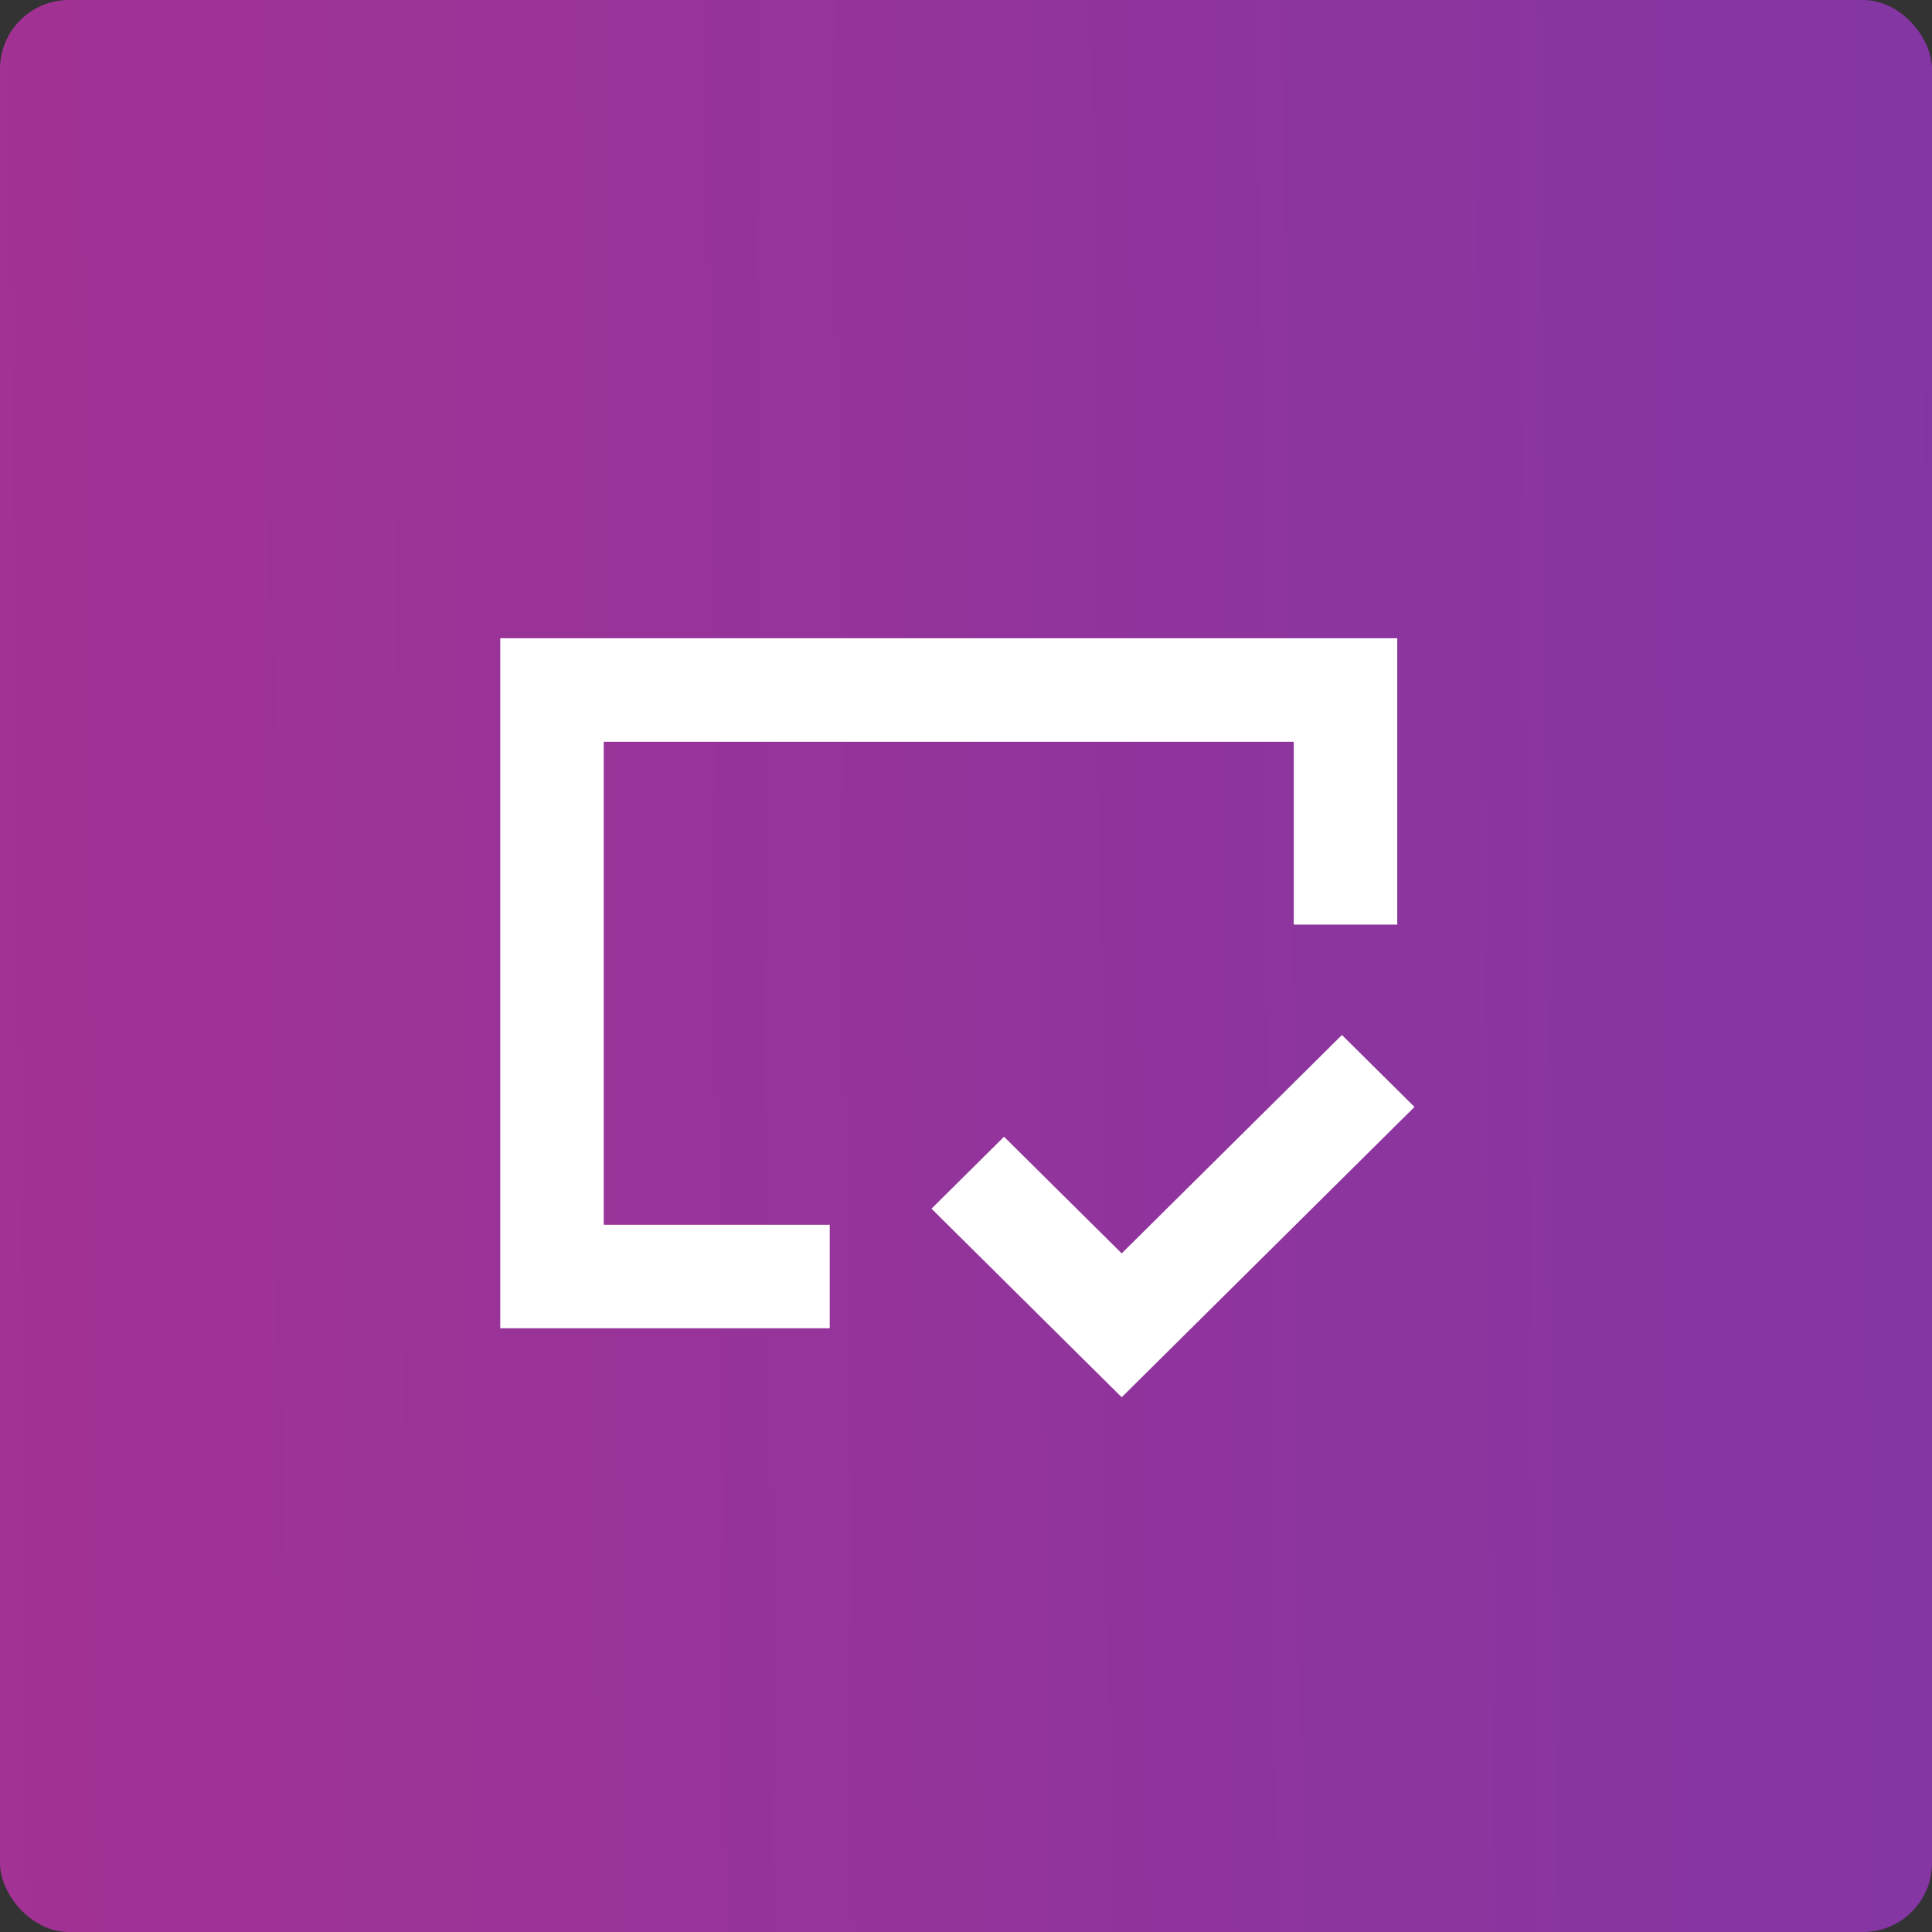
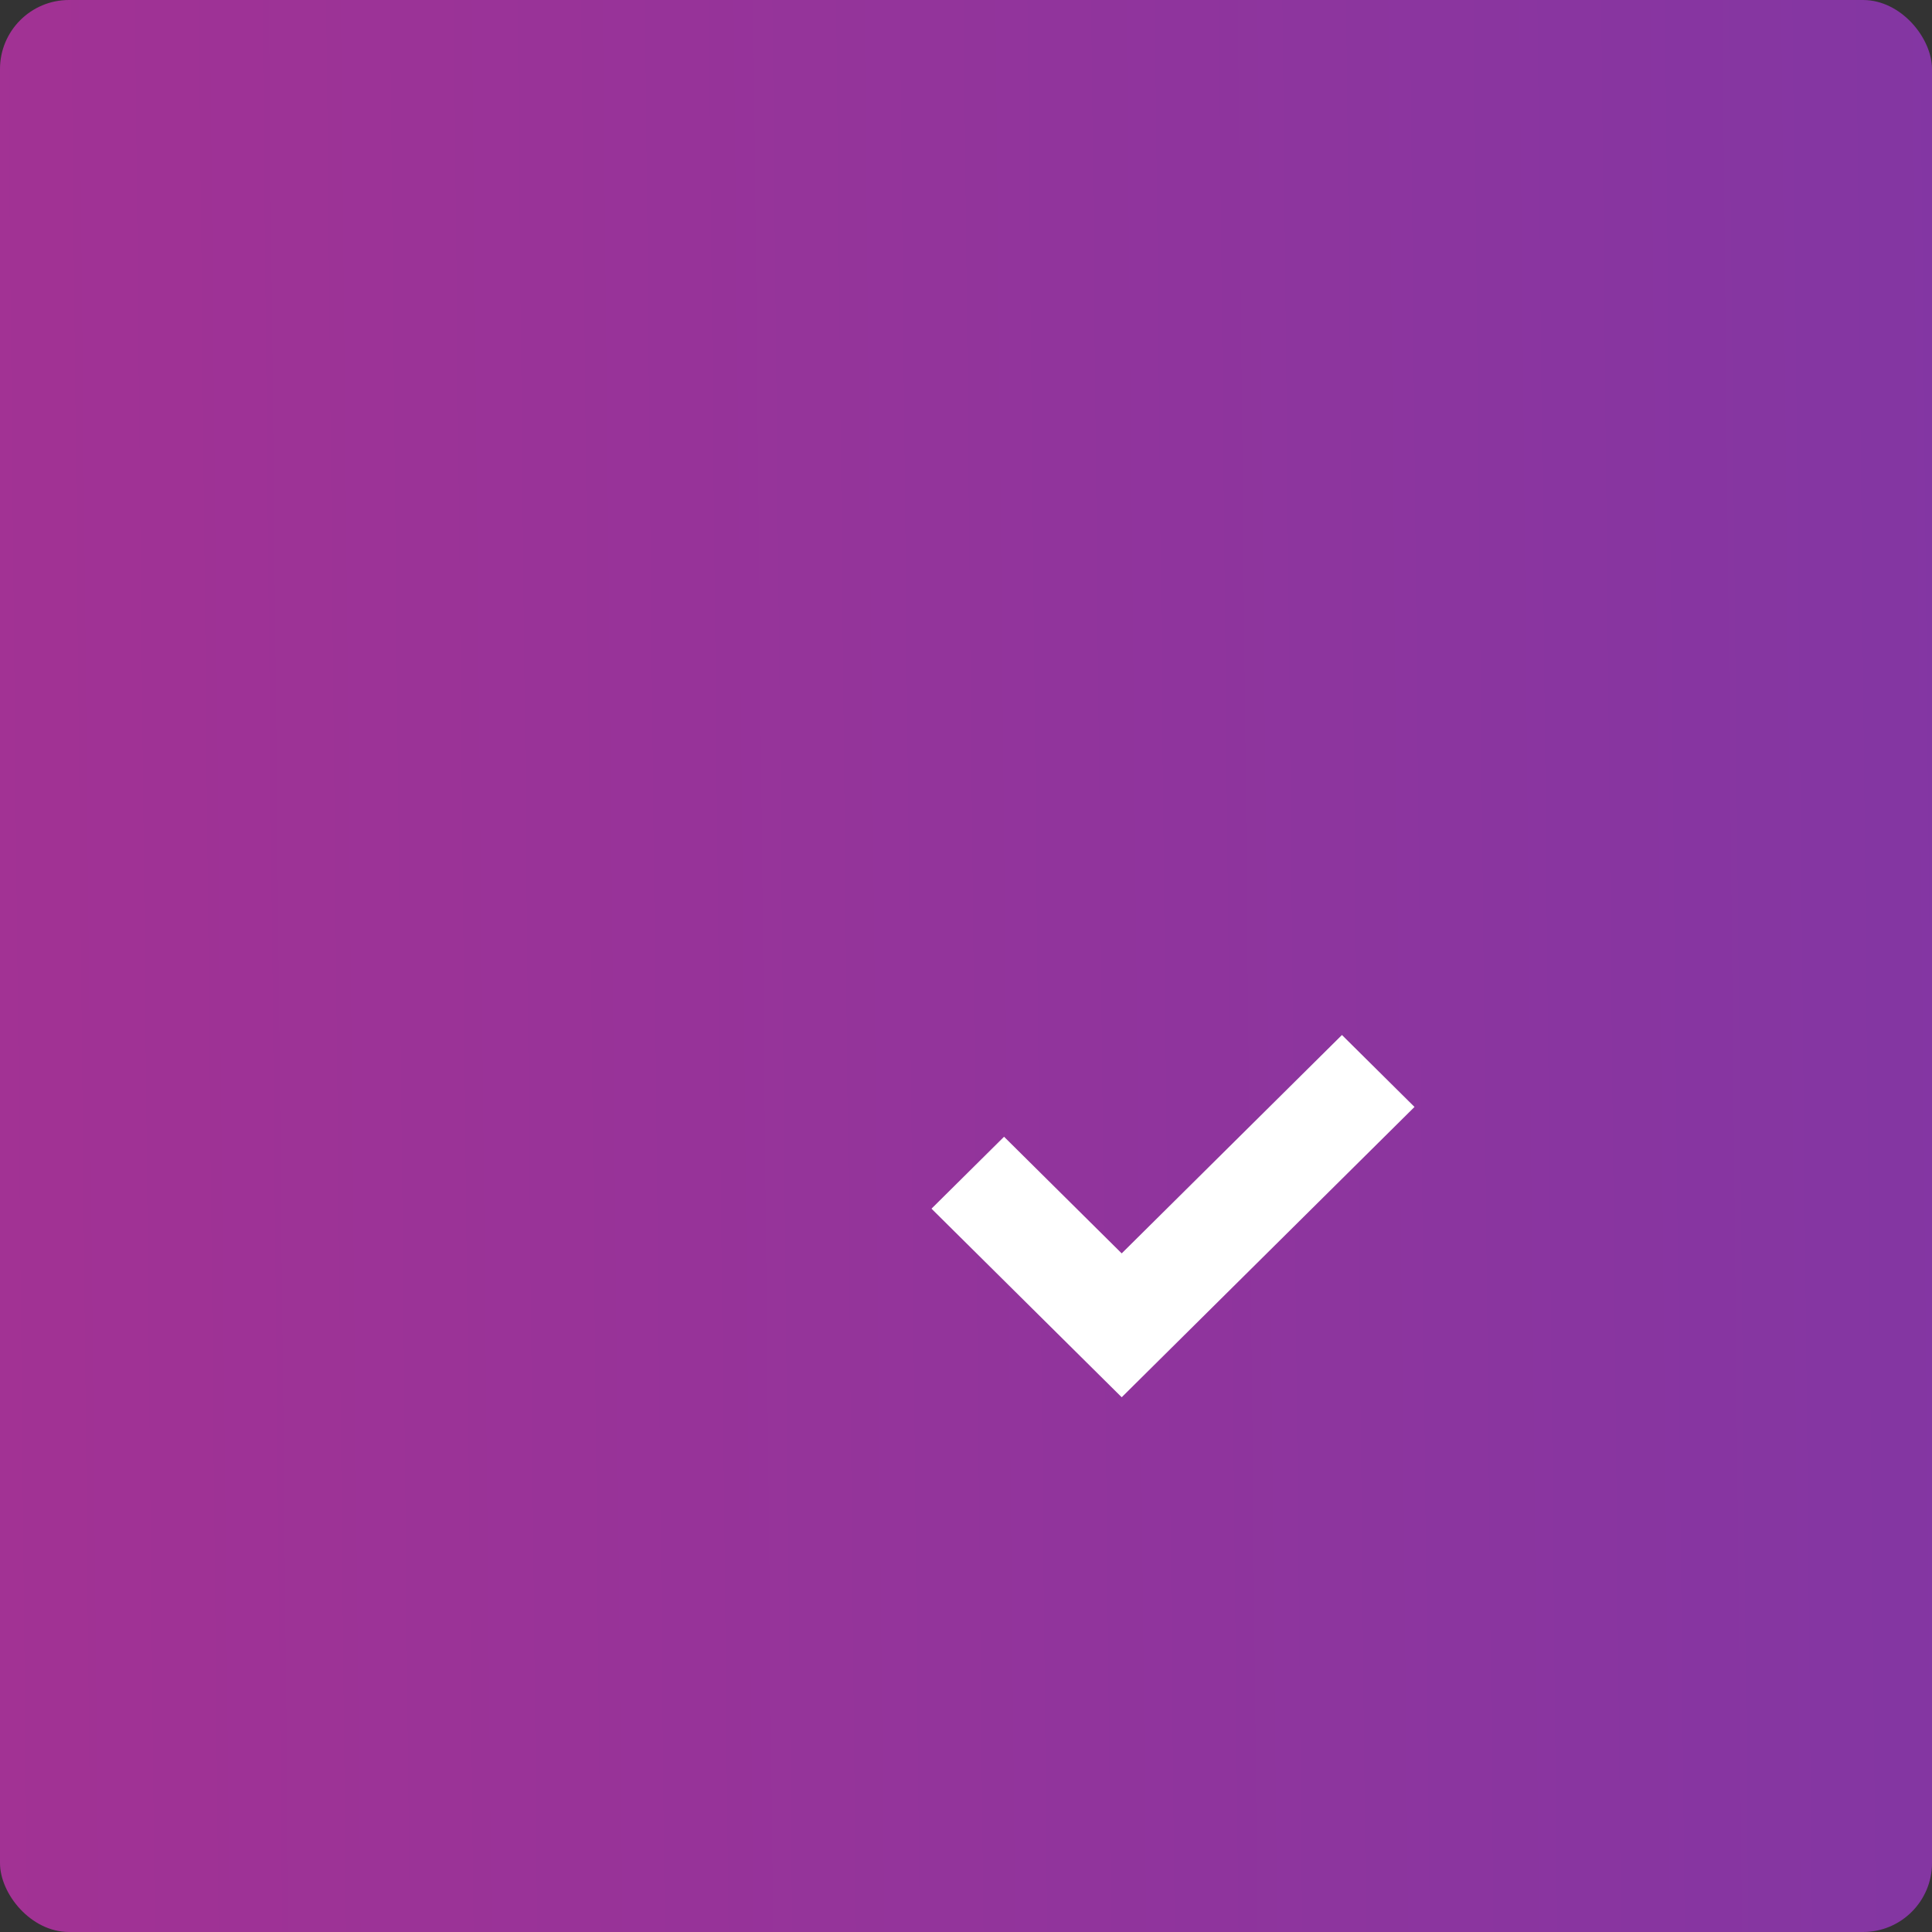
<svg xmlns="http://www.w3.org/2000/svg" width="56" height="56" viewBox="0 0 56 56" fill="none">
  <rect x="0" y="0" width="56" height="56" fill="#333333" stroke="none" />
  <rect width="56" height="56" rx="2" fill="url(#paint0_linear_1118_39060)" />
  <path d="M38.897 30L32.513 36.33L29.103 32.949L27 35.034L32.513 40.5L41 32.085L38.897 30Z" fill="white" />
-   <path d="M39 26.8V20H16V37H24.05" stroke="white" stroke-width="3" />
  <defs>
    <linearGradient id="paint0_linear_1118_39060" x1="98.434" y1="-62.086" x2="-41.982" y2="-60.646" gradientUnits="userSpaceOnUse">
      <stop stop-color="#6C39AE" />
      <stop offset="1" stop-color="#B82F89" />
    </linearGradient>
  </defs>
</svg>